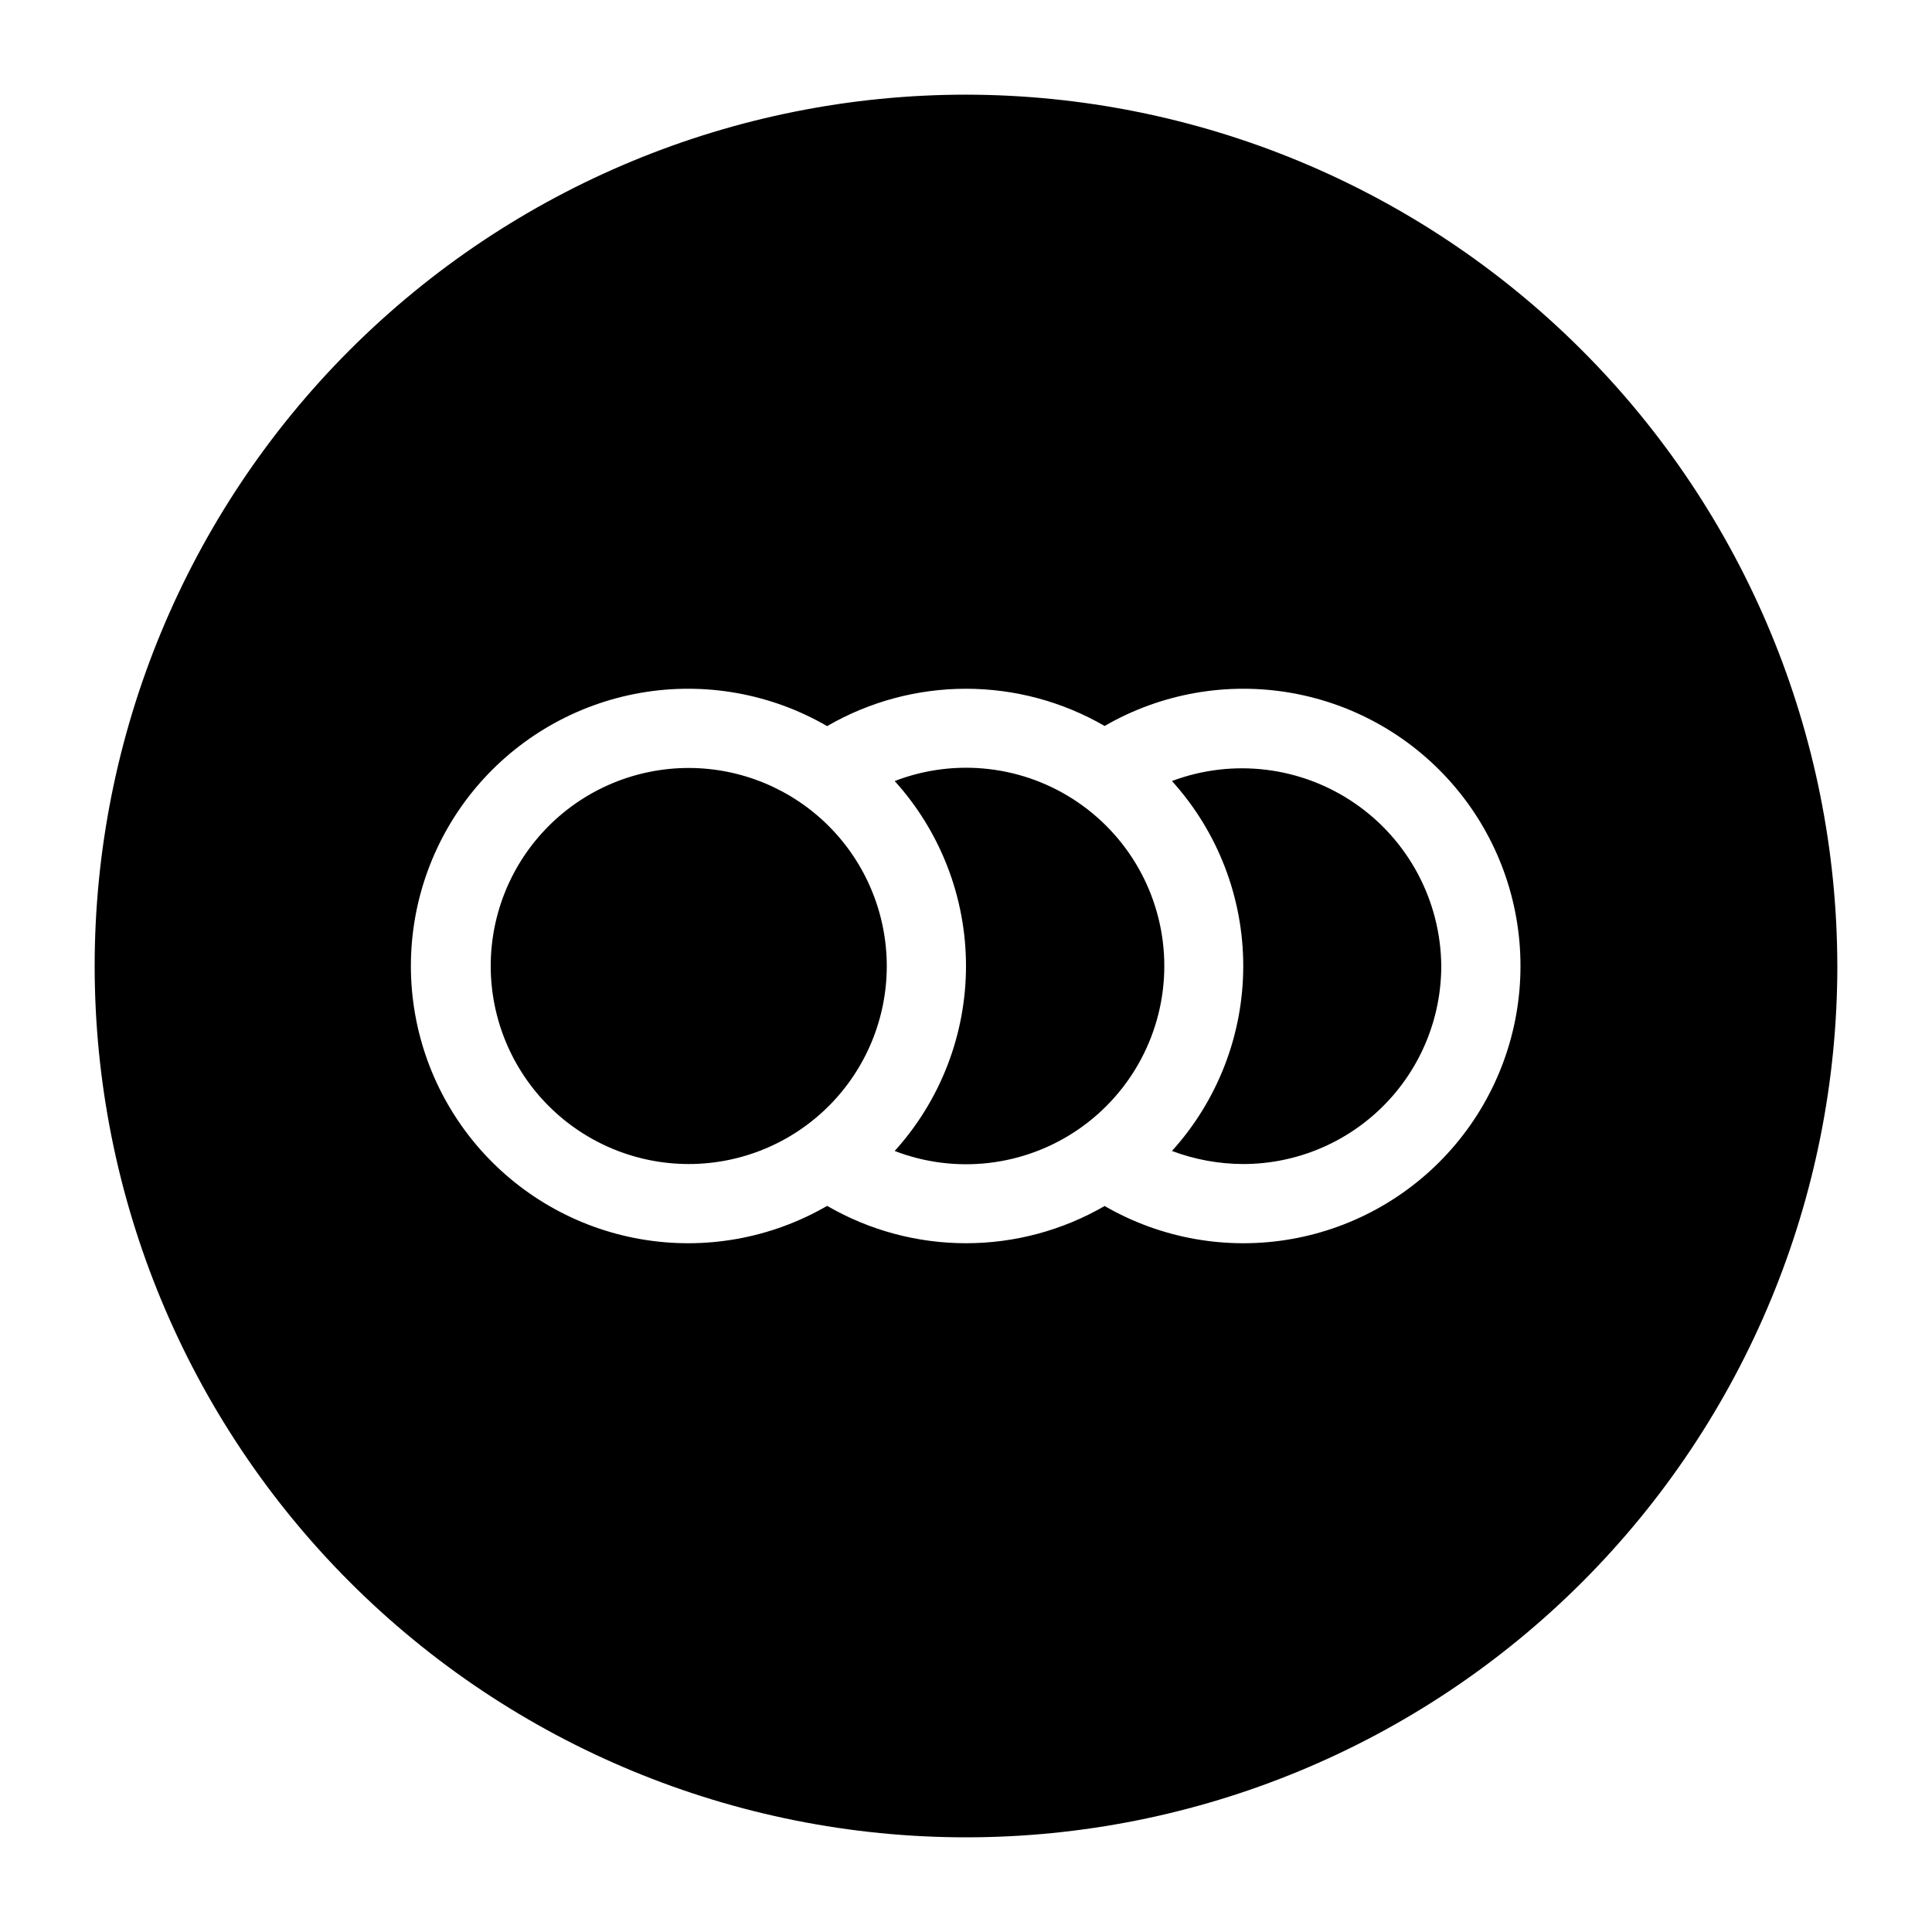
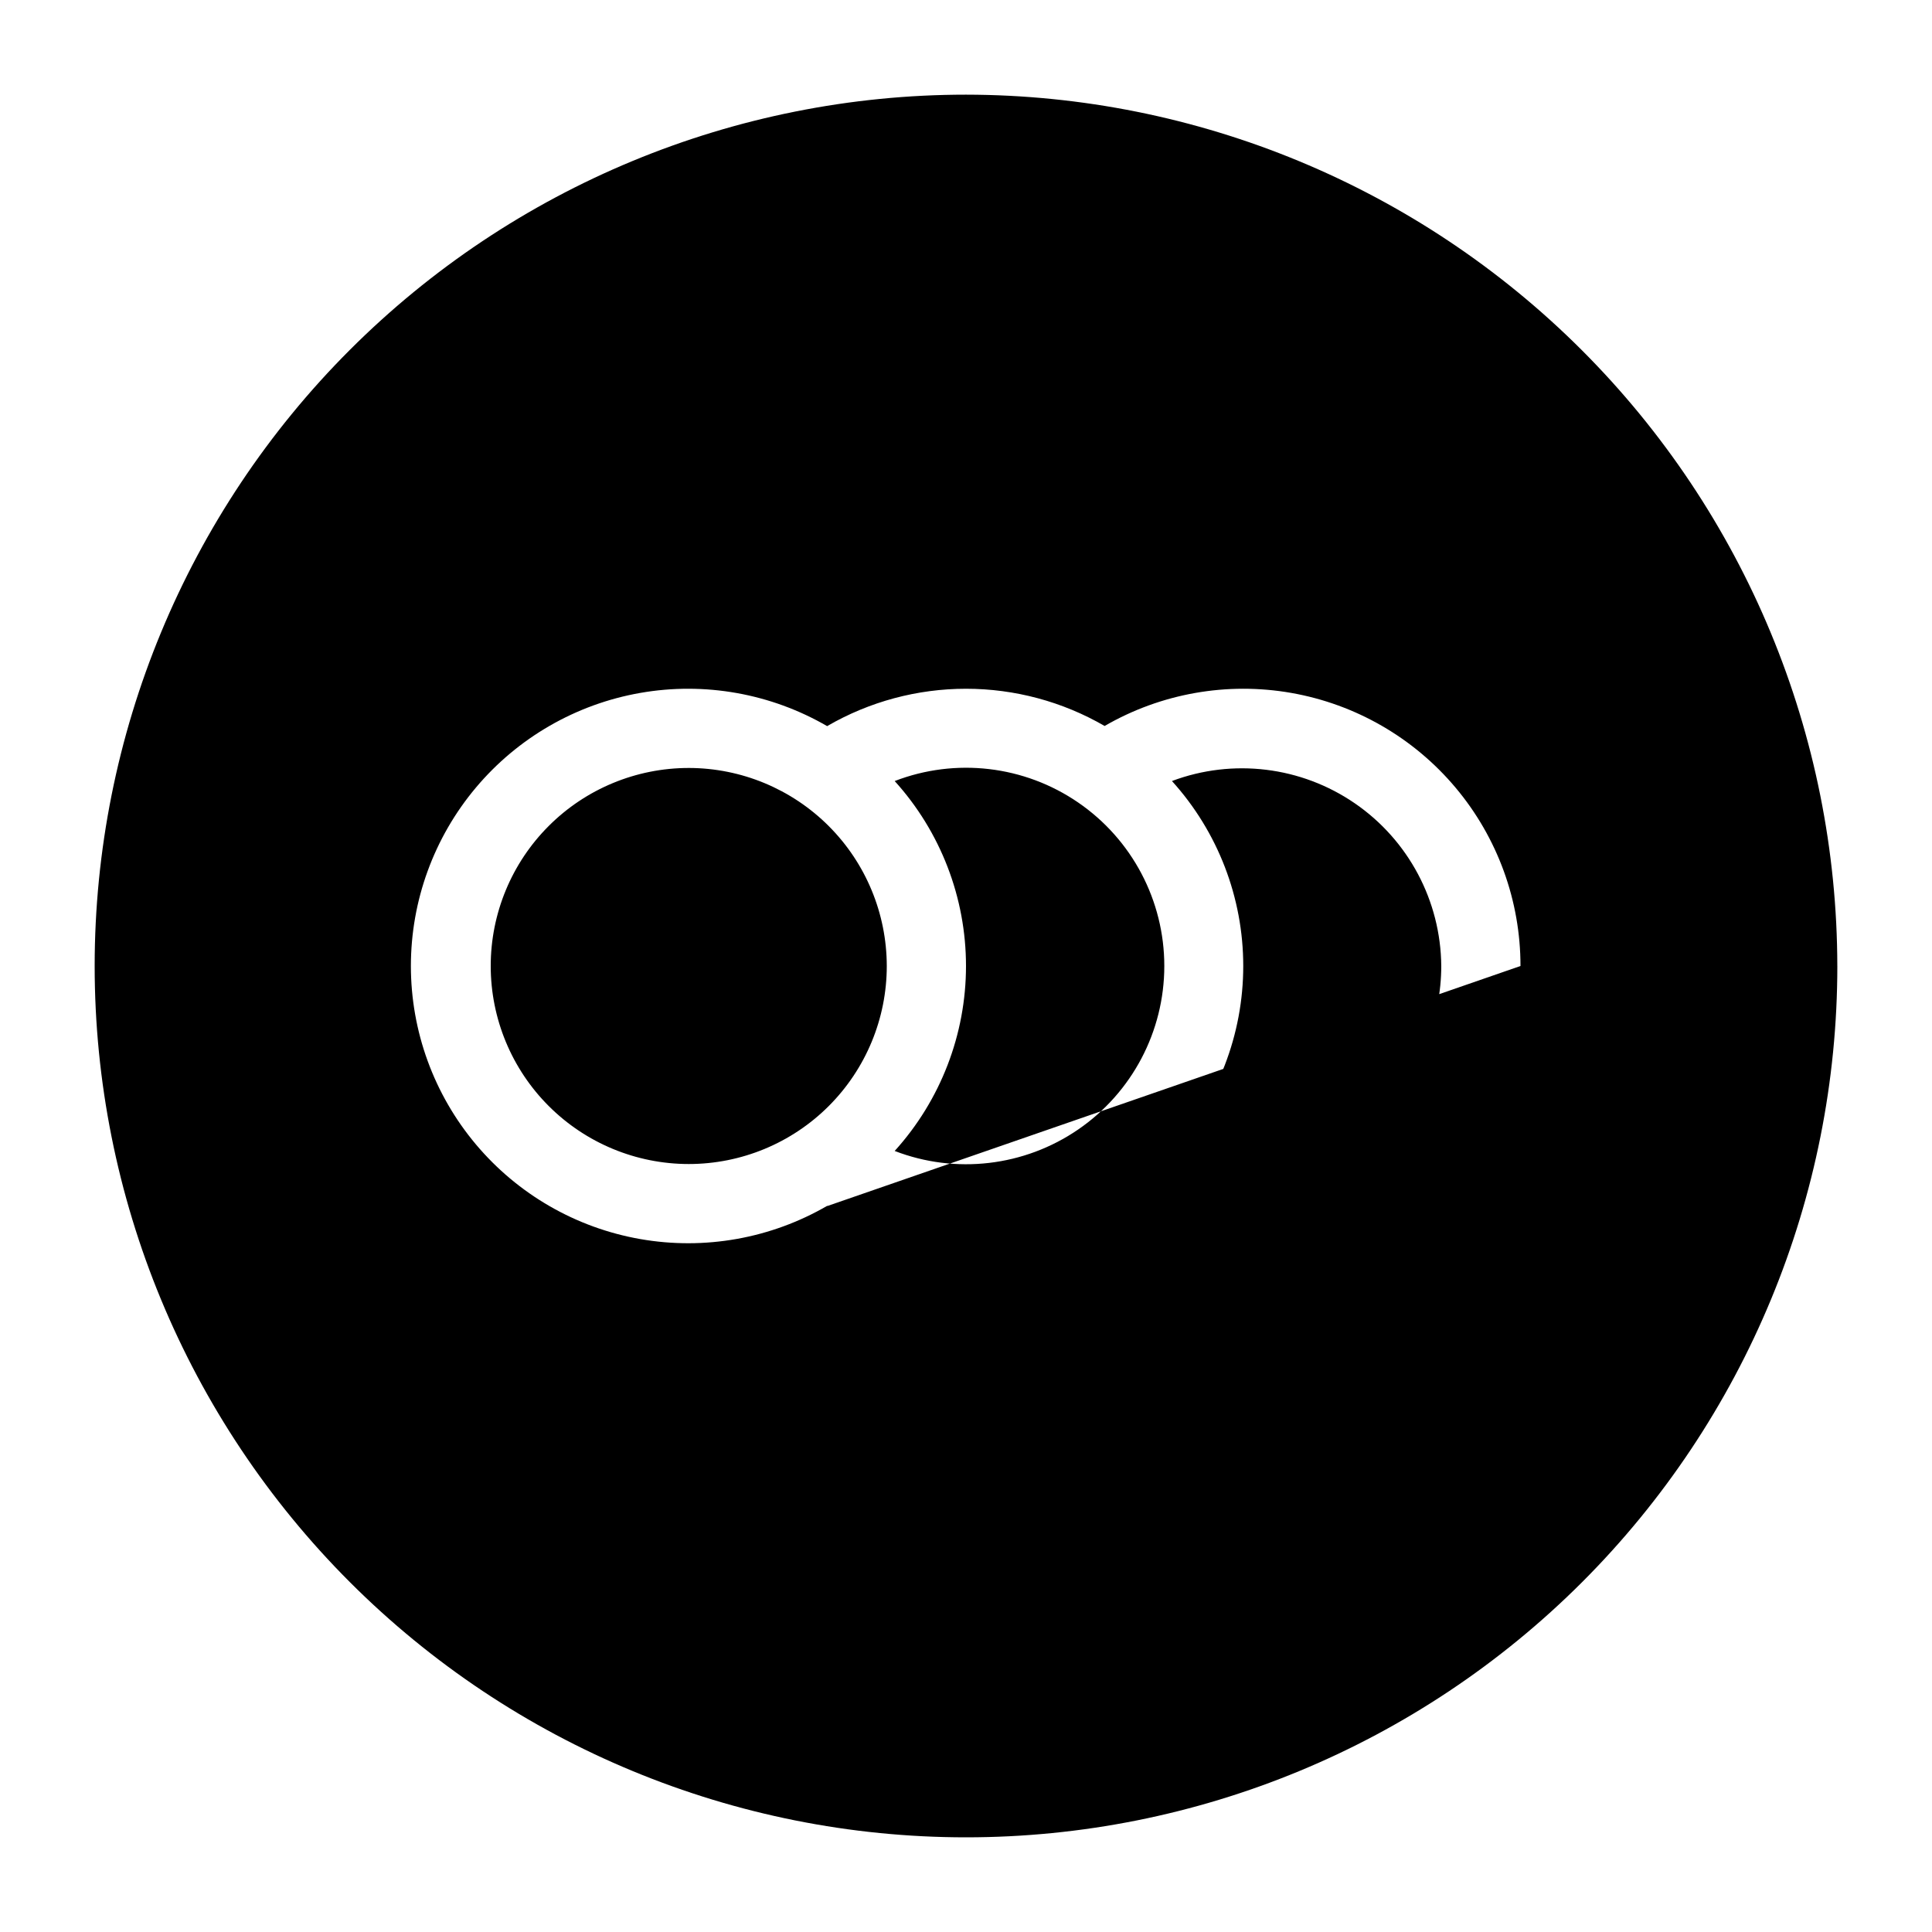
<svg xmlns="http://www.w3.org/2000/svg" fill="#000000" width="800px" height="800px" version="1.1" viewBox="144 144 512 512">
-   <path d="m525.95 400c-0.004 13.914-5.535 27.262-15.375 37.102-9.84 9.84-23.188 15.371-37.102 15.379-6.457-0.016-12.855-1.188-18.895-3.465 12.16-13.43 18.895-30.902 18.895-49.016 0-18.117-6.734-35.59-18.895-49.02 16.148-6.062 34.242-3.859 48.461 5.906 14.223 9.766 22.773 25.863 22.91 43.113zm-144.85-49.016c12.16 13.426 18.898 30.898 18.898 49.016s-6.738 35.586-18.898 49.016c16.156 6.234 34.352 4.106 48.633-5.691 14.285-9.801 22.82-26.008 22.82-43.324 0-17.32-8.535-33.527-22.82-43.324-14.281-9.801-32.477-11.93-48.633-5.691zm-54.574-3.465c-13.918 0-27.27 5.527-37.109 15.371-9.844 9.84-15.371 23.188-15.371 37.109 0 13.918 5.527 27.266 15.371 37.109 9.84 9.84 23.191 15.371 37.109 15.371 13.918 0 27.266-5.531 37.109-15.371 9.84-9.844 15.371-23.191 15.371-37.109-0.02-13.914-5.551-27.254-15.391-37.094-9.84-9.836-23.176-15.371-37.09-15.387zm304.39 52.48h-0.004c0 61.242-24.328 119.97-67.633 163.28-43.305 43.305-102.04 67.633-163.28 67.633s-119.98-24.328-163.28-67.633c-43.305-43.305-67.633-102.04-67.633-163.28s24.328-119.98 67.633-163.28 102.04-67.633 163.28-67.633c61.219 0.07 119.91 24.418 163.2 67.711 43.289 43.289 67.641 101.98 67.707 163.2zm-83.969 0h-0.004c0.008-17.277-6.074-34.004-17.18-47.238-11.102-13.234-26.516-22.129-43.531-25.125-17.016-2.992-34.539 0.105-49.496 8.754-11.164-6.461-23.836-9.863-36.734-9.863-12.902 0-25.574 3.402-36.738 9.863l-0.039 0.051v0.004c-14.957-8.676-32.492-11.801-49.523-8.82-17.035 2.981-32.469 11.871-43.594 25.109-11.121 13.238-17.219 29.973-17.219 47.266 0 17.289 6.098 34.027 17.219 47.262 11.125 13.238 26.559 22.129 43.594 25.109 17.031 2.981 34.566-0.141 49.523-8.816l0.039 0.051c11.164 6.461 23.836 9.863 36.738 9.863 12.898 0 25.57-3.402 36.734-9.863 14.957 8.648 32.48 11.75 49.496 8.754 17.016-2.992 32.43-11.891 43.531-25.125 11.105-13.234 17.188-29.961 17.18-47.234z" />
+   <path d="m525.95 400c-0.004 13.914-5.535 27.262-15.375 37.102-9.84 9.84-23.188 15.371-37.102 15.379-6.457-0.016-12.855-1.188-18.895-3.465 12.16-13.43 18.895-30.902 18.895-49.016 0-18.117-6.734-35.59-18.895-49.02 16.148-6.062 34.242-3.859 48.461 5.906 14.223 9.766 22.773 25.863 22.91 43.113zm-144.85-49.016c12.16 13.426 18.898 30.898 18.898 49.016s-6.738 35.586-18.898 49.016c16.156 6.234 34.352 4.106 48.633-5.691 14.285-9.801 22.82-26.008 22.82-43.324 0-17.32-8.535-33.527-22.82-43.324-14.281-9.801-32.477-11.93-48.633-5.691zm-54.574-3.465c-13.918 0-27.27 5.527-37.109 15.371-9.844 9.84-15.371 23.188-15.371 37.109 0 13.918 5.527 27.266 15.371 37.109 9.84 9.84 23.191 15.371 37.109 15.371 13.918 0 27.266-5.531 37.109-15.371 9.84-9.844 15.371-23.191 15.371-37.109-0.02-13.914-5.551-27.254-15.391-37.094-9.84-9.836-23.176-15.371-37.09-15.387zm304.39 52.48h-0.004c0 61.242-24.328 119.97-67.633 163.28-43.305 43.305-102.04 67.633-163.28 67.633s-119.98-24.328-163.28-67.633c-43.305-43.305-67.633-102.04-67.633-163.28s24.328-119.98 67.633-163.28 102.04-67.633 163.28-67.633c61.219 0.07 119.91 24.418 163.2 67.711 43.289 43.289 67.641 101.98 67.707 163.2zm-83.969 0h-0.004c0.008-17.277-6.074-34.004-17.18-47.238-11.102-13.234-26.516-22.129-43.531-25.125-17.016-2.992-34.539 0.105-49.496 8.754-11.164-6.461-23.836-9.863-36.734-9.863-12.902 0-25.574 3.402-36.738 9.863l-0.039 0.051v0.004c-14.957-8.676-32.492-11.801-49.523-8.82-17.035 2.981-32.469 11.871-43.594 25.109-11.121 13.238-17.219 29.973-17.219 47.266 0 17.289 6.098 34.027 17.219 47.262 11.125 13.238 26.559 22.129 43.594 25.109 17.031 2.981 34.566-0.141 49.523-8.816l0.039 0.051z" />
</svg>